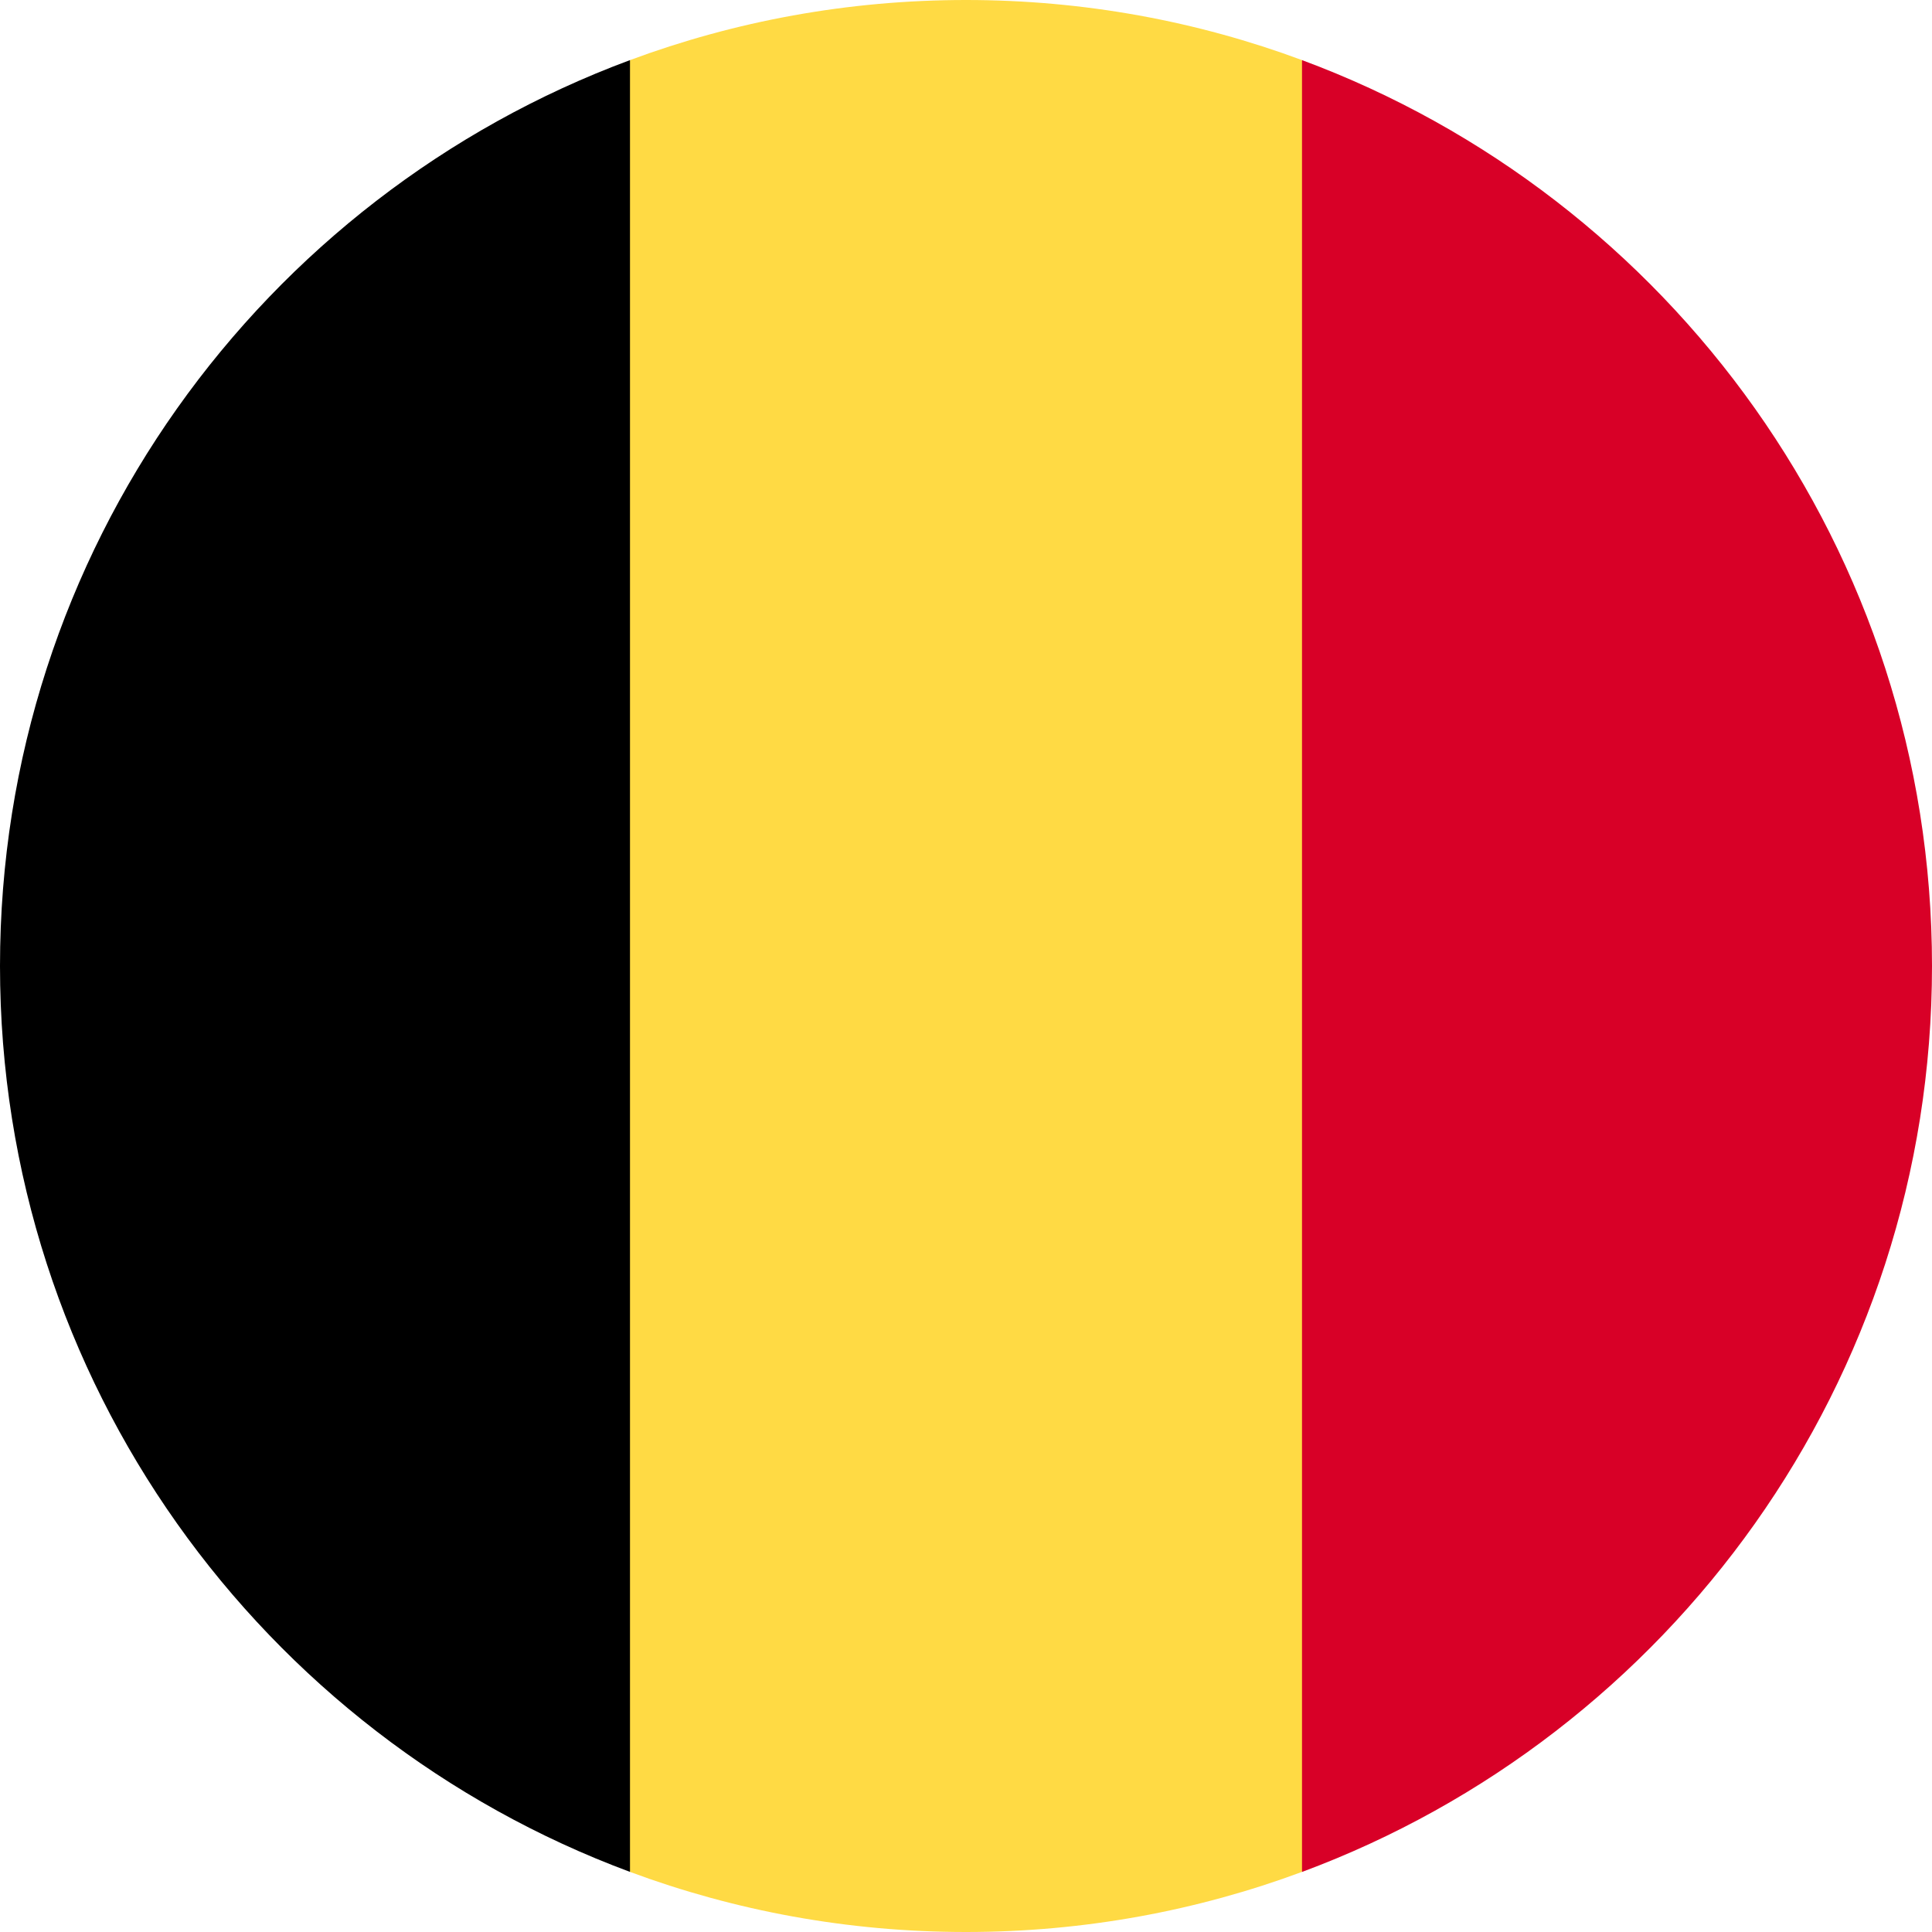
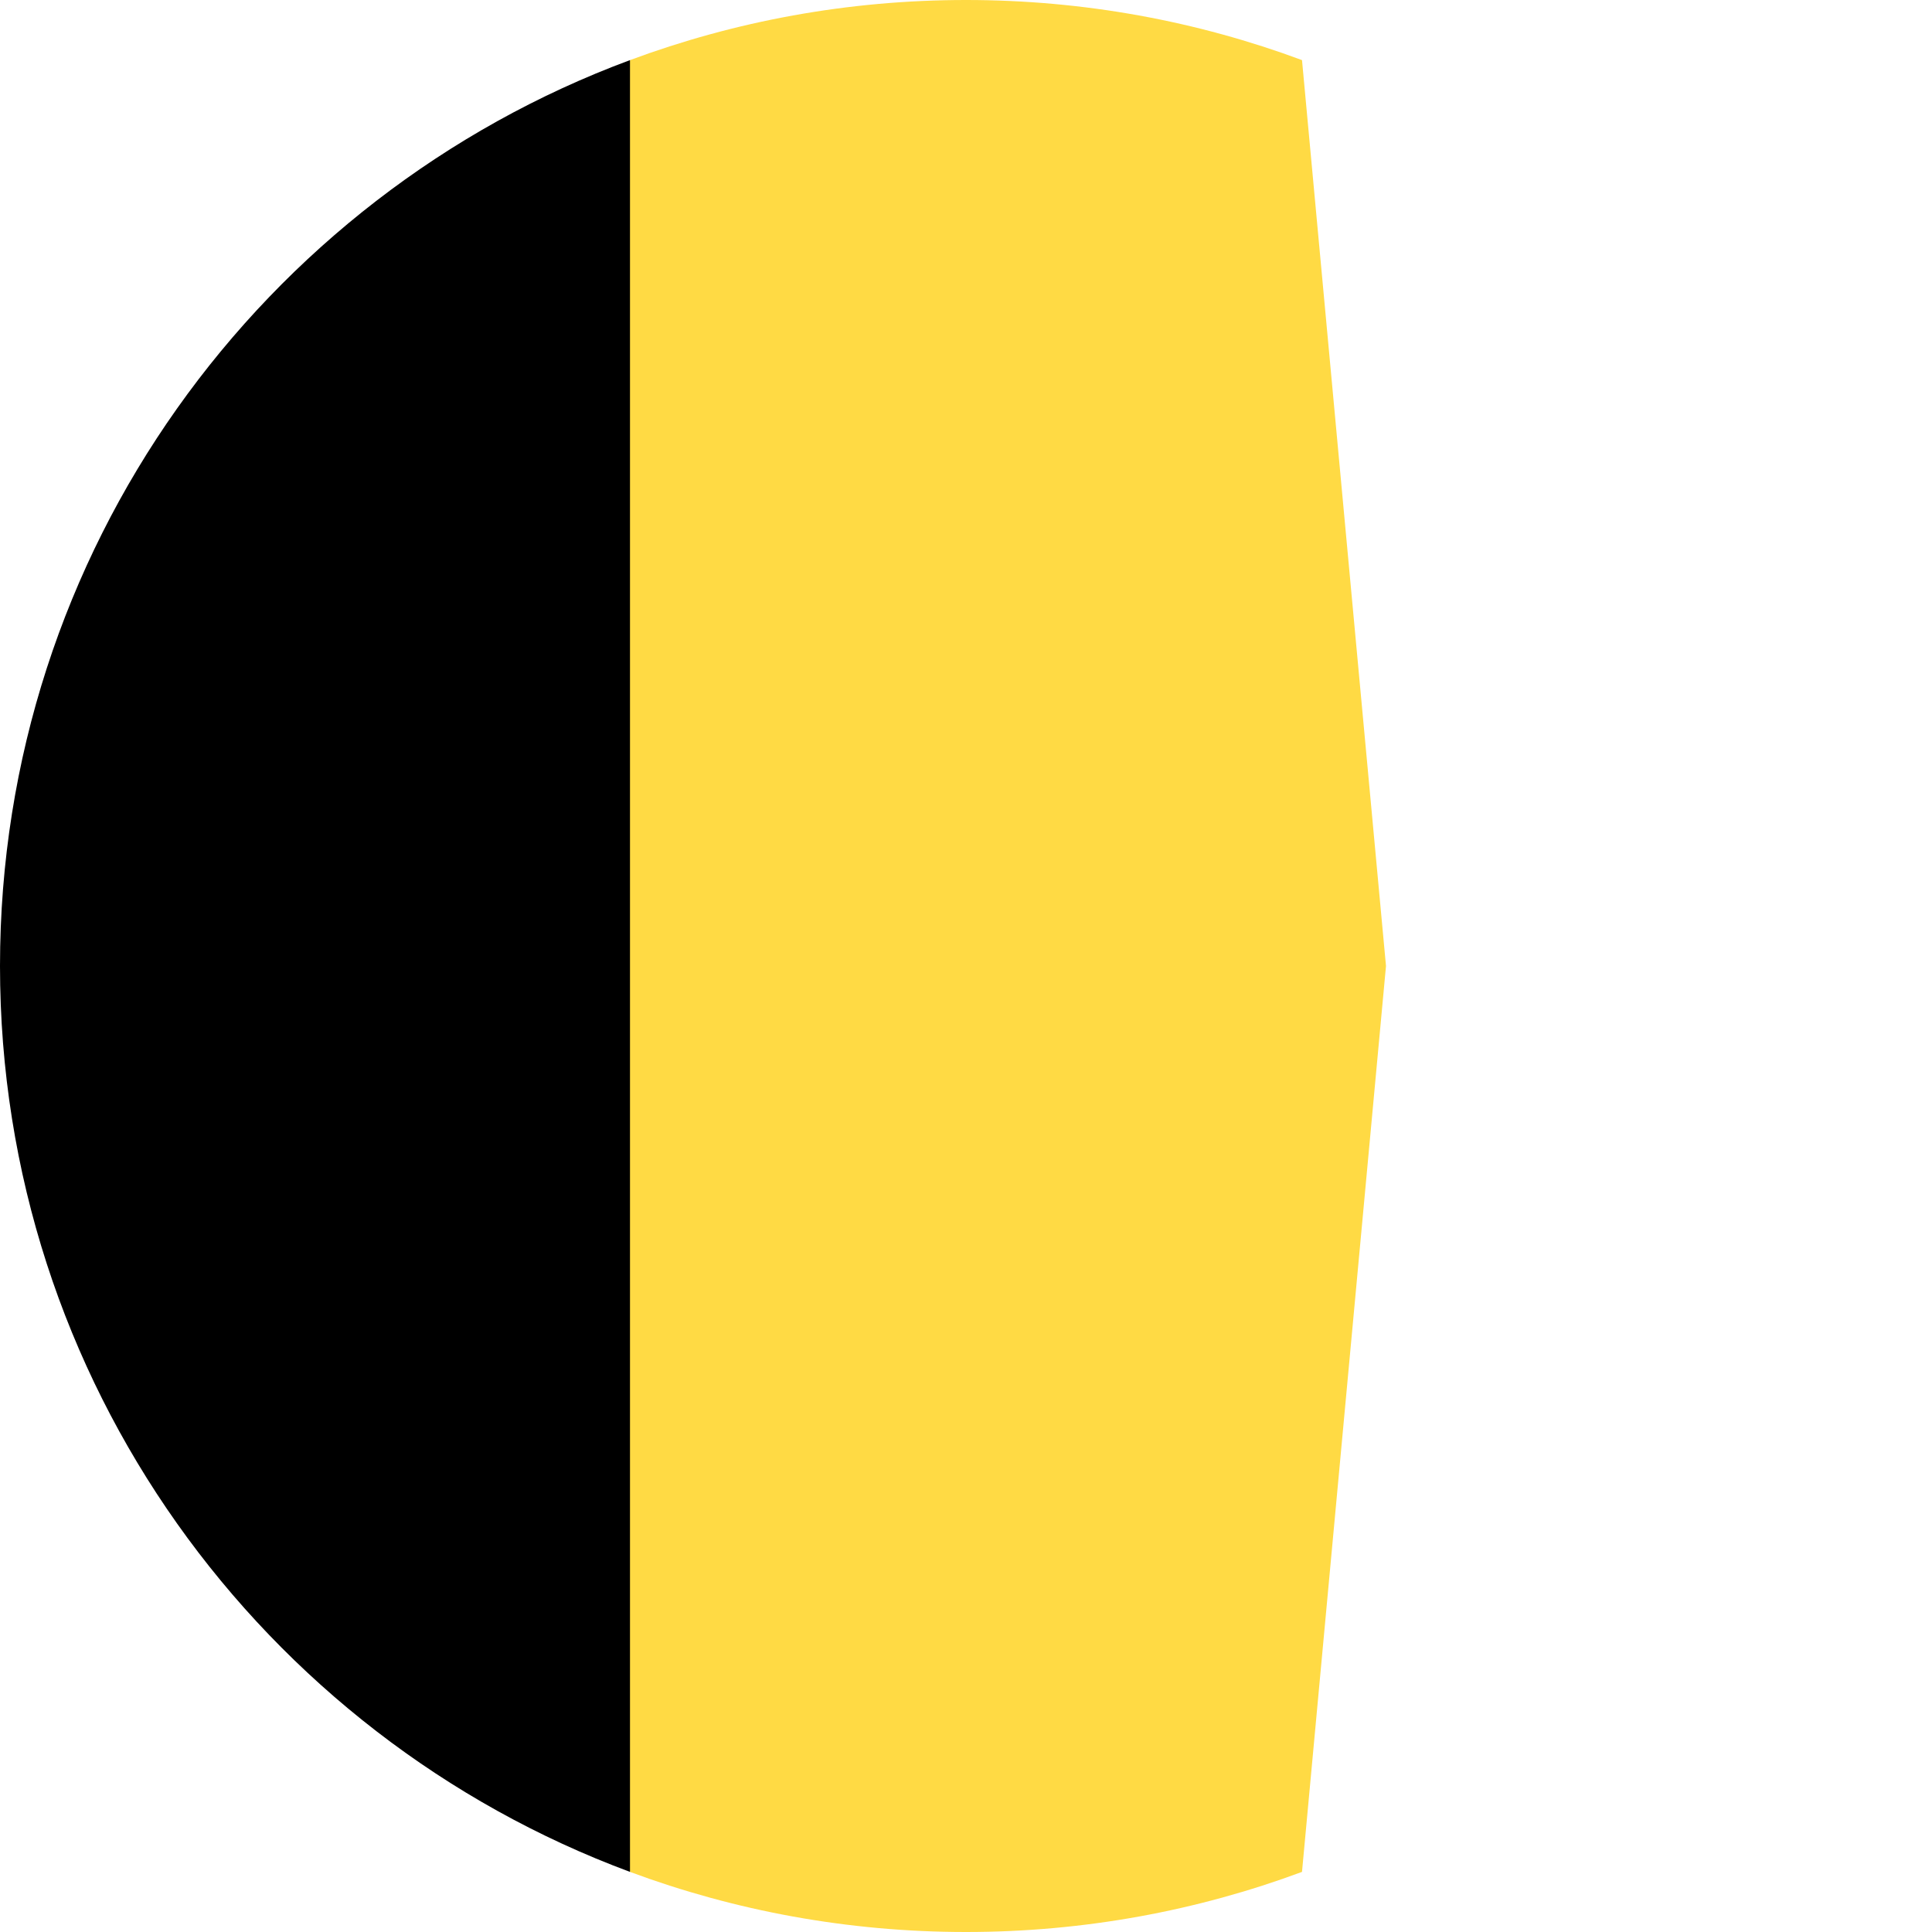
<svg xmlns="http://www.w3.org/2000/svg" width="36px" height="36px" viewBox="0 0 36 36" version="1.1">
  <title>flags/Belgica</title>
  <g id="flags/Belgica" stroke="none" stroke-width="1" fill="none" fill-rule="evenodd">
    <g id="belgium" fill-rule="nonzero">
      <path d="M24.261,1.12 C22.311,0.396 20.202,0 18,0 C15.798,0 13.689,0.396 11.739,1.12 L10.174,18 L11.739,34.88 C13.689,35.604 15.798,36 18,36 C20.202,36 22.311,35.604 24.261,34.88 L25.826,18 L24.261,1.12 Z" id="Path" fill="#FFDA44" />
-       <path d="M36,18 C36,10.261 31.115,3.663 24.261,1.12 L24.261,34.881 C31.115,32.337 36,25.739 36,18 Z" id="Path" fill="#D80027" />
      <path d="M0,18 C0,25.739 4.885,32.337 11.739,34.88 L11.739,1.12 C4.885,3.663 0,10.261 0,18 Z" id="Path" fill="#000000" />
    </g>
  </g>
</svg>